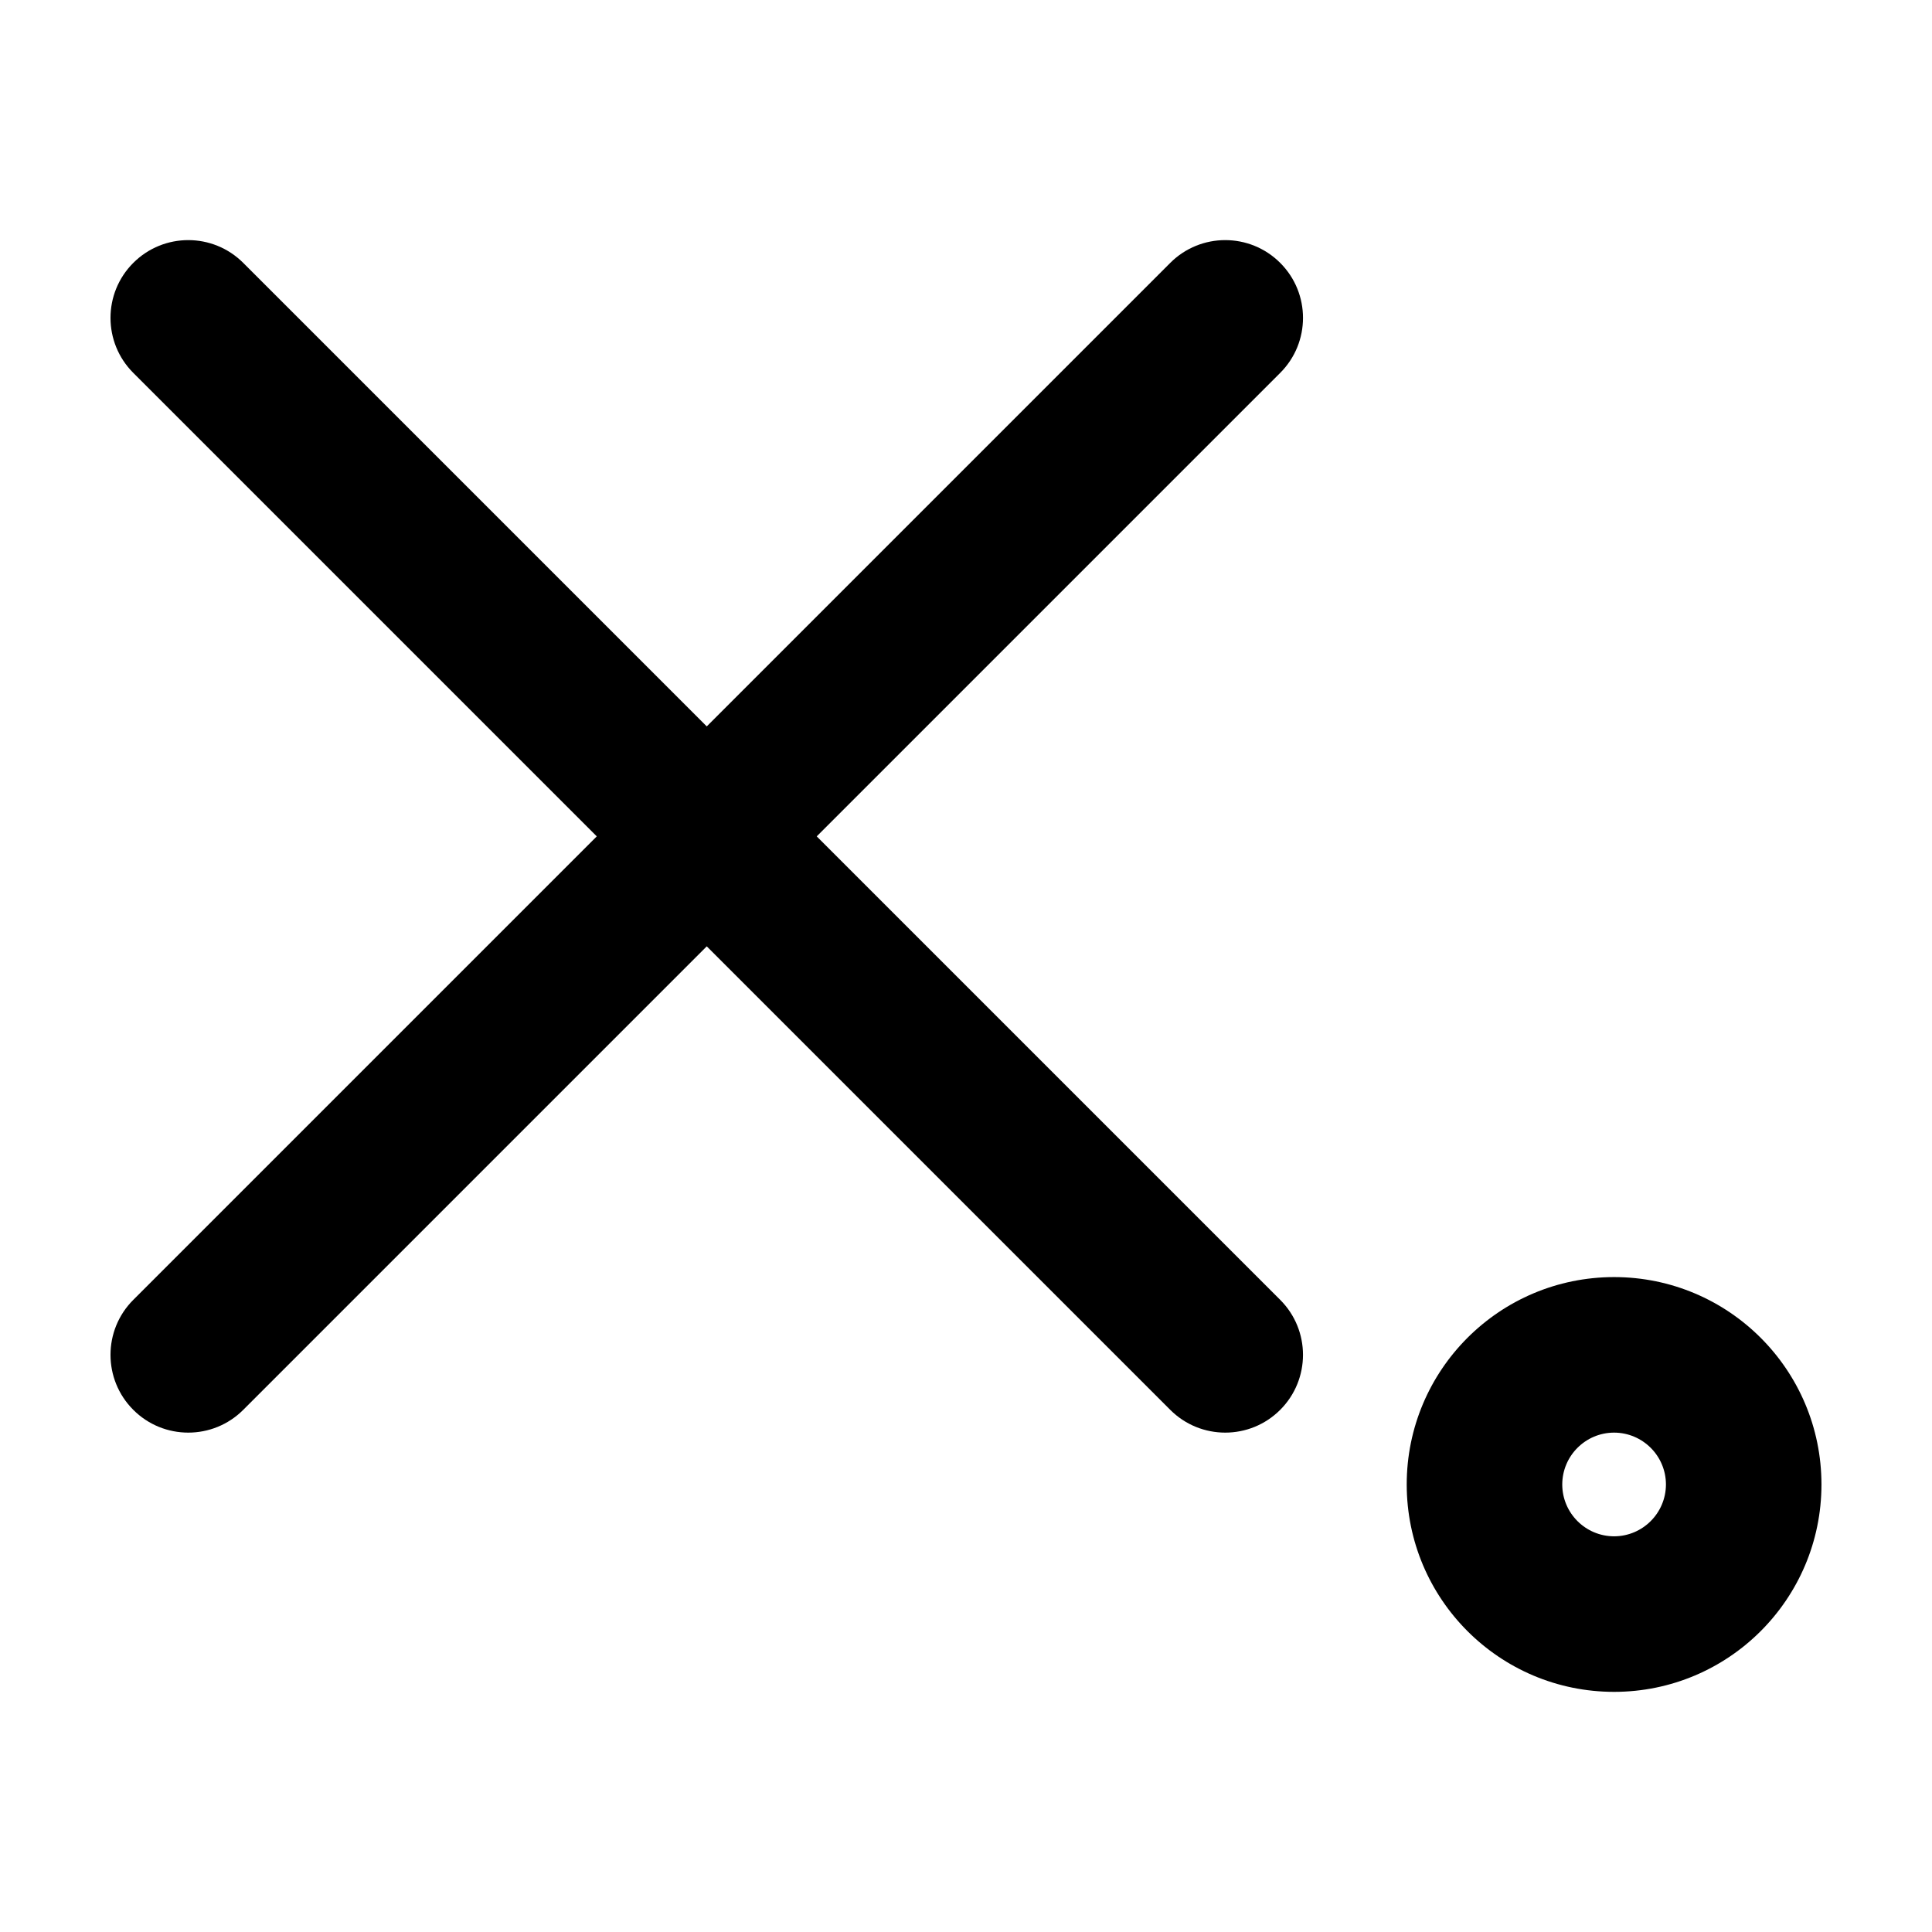
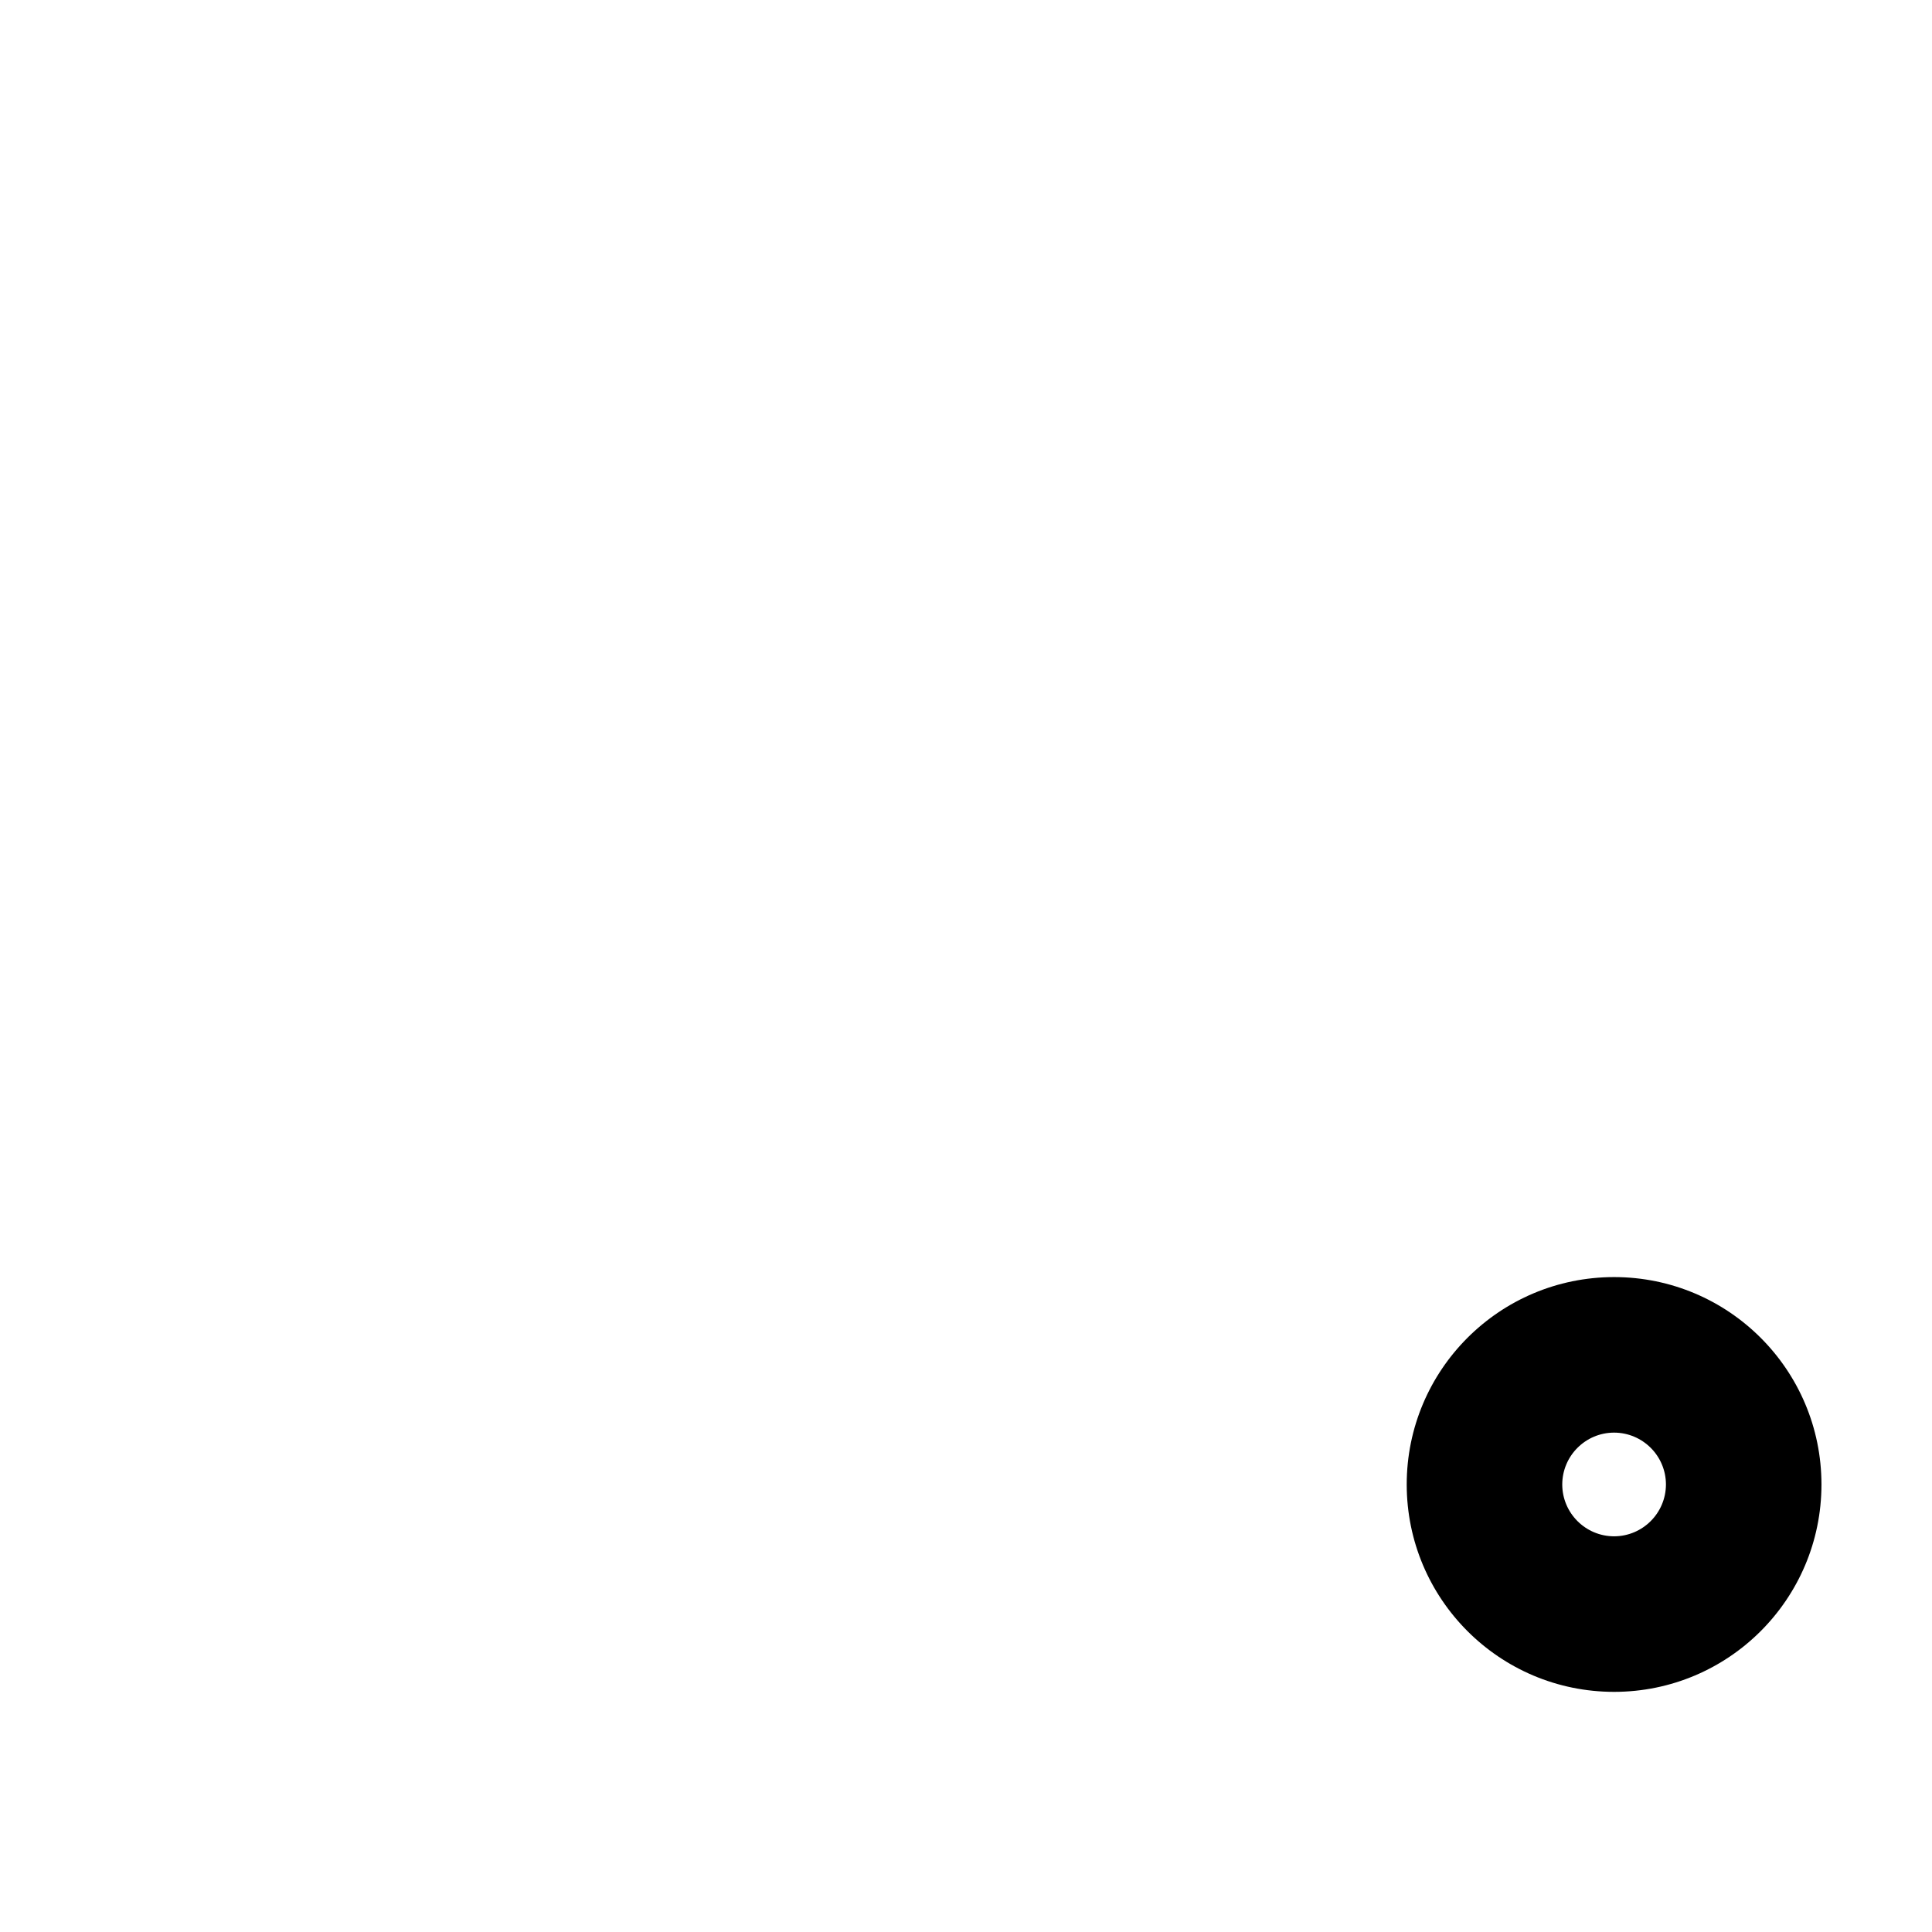
<svg xmlns="http://www.w3.org/2000/svg" fill="#000000" width="800px" height="800px" version="1.1" viewBox="144 144 512 512">
  <g>
-     <path d="m483.27 213.67c-8.047-8.051-21.098-8.051-29.145 0l-122.83 122.83-122.83-122.83c-8.047-8.051-21.098-8.051-29.145 0-8.047 8.047-8.047 21.098 0 29.145l122.83 122.83-122.83 122.83c-8.047 8.047-8.047 21.098 0 29.145 8.047 8.051 21.098 8.051 29.145 0l122.83-122.83 122.83 122.83c8.047 8.051 21.098 8.051 29.145 0 8.047-8.047 8.047-21.098 0-29.145l-122.83-122.83 122.83-122.83c8.051-8.043 8.051-21.094 0-29.145z" />
    <path d="m571.75 482.44c-30.363 0.012-54.945 24.602-54.957 54.961 0.016 30.359 24.59 54.945 54.957 54.961 30.359-0.016 54.945-24.598 54.957-54.961-0.012-30.363-24.598-54.949-54.957-54.961zm0 68.699c-7.578-0.016-13.723-6.16-13.738-13.738 0.016-7.582 6.156-13.73 13.738-13.742 7.582 0.016 13.73 6.16 13.742 13.742-0.02 7.578-6.16 13.723-13.742 13.738z" />
  </g>
</svg>